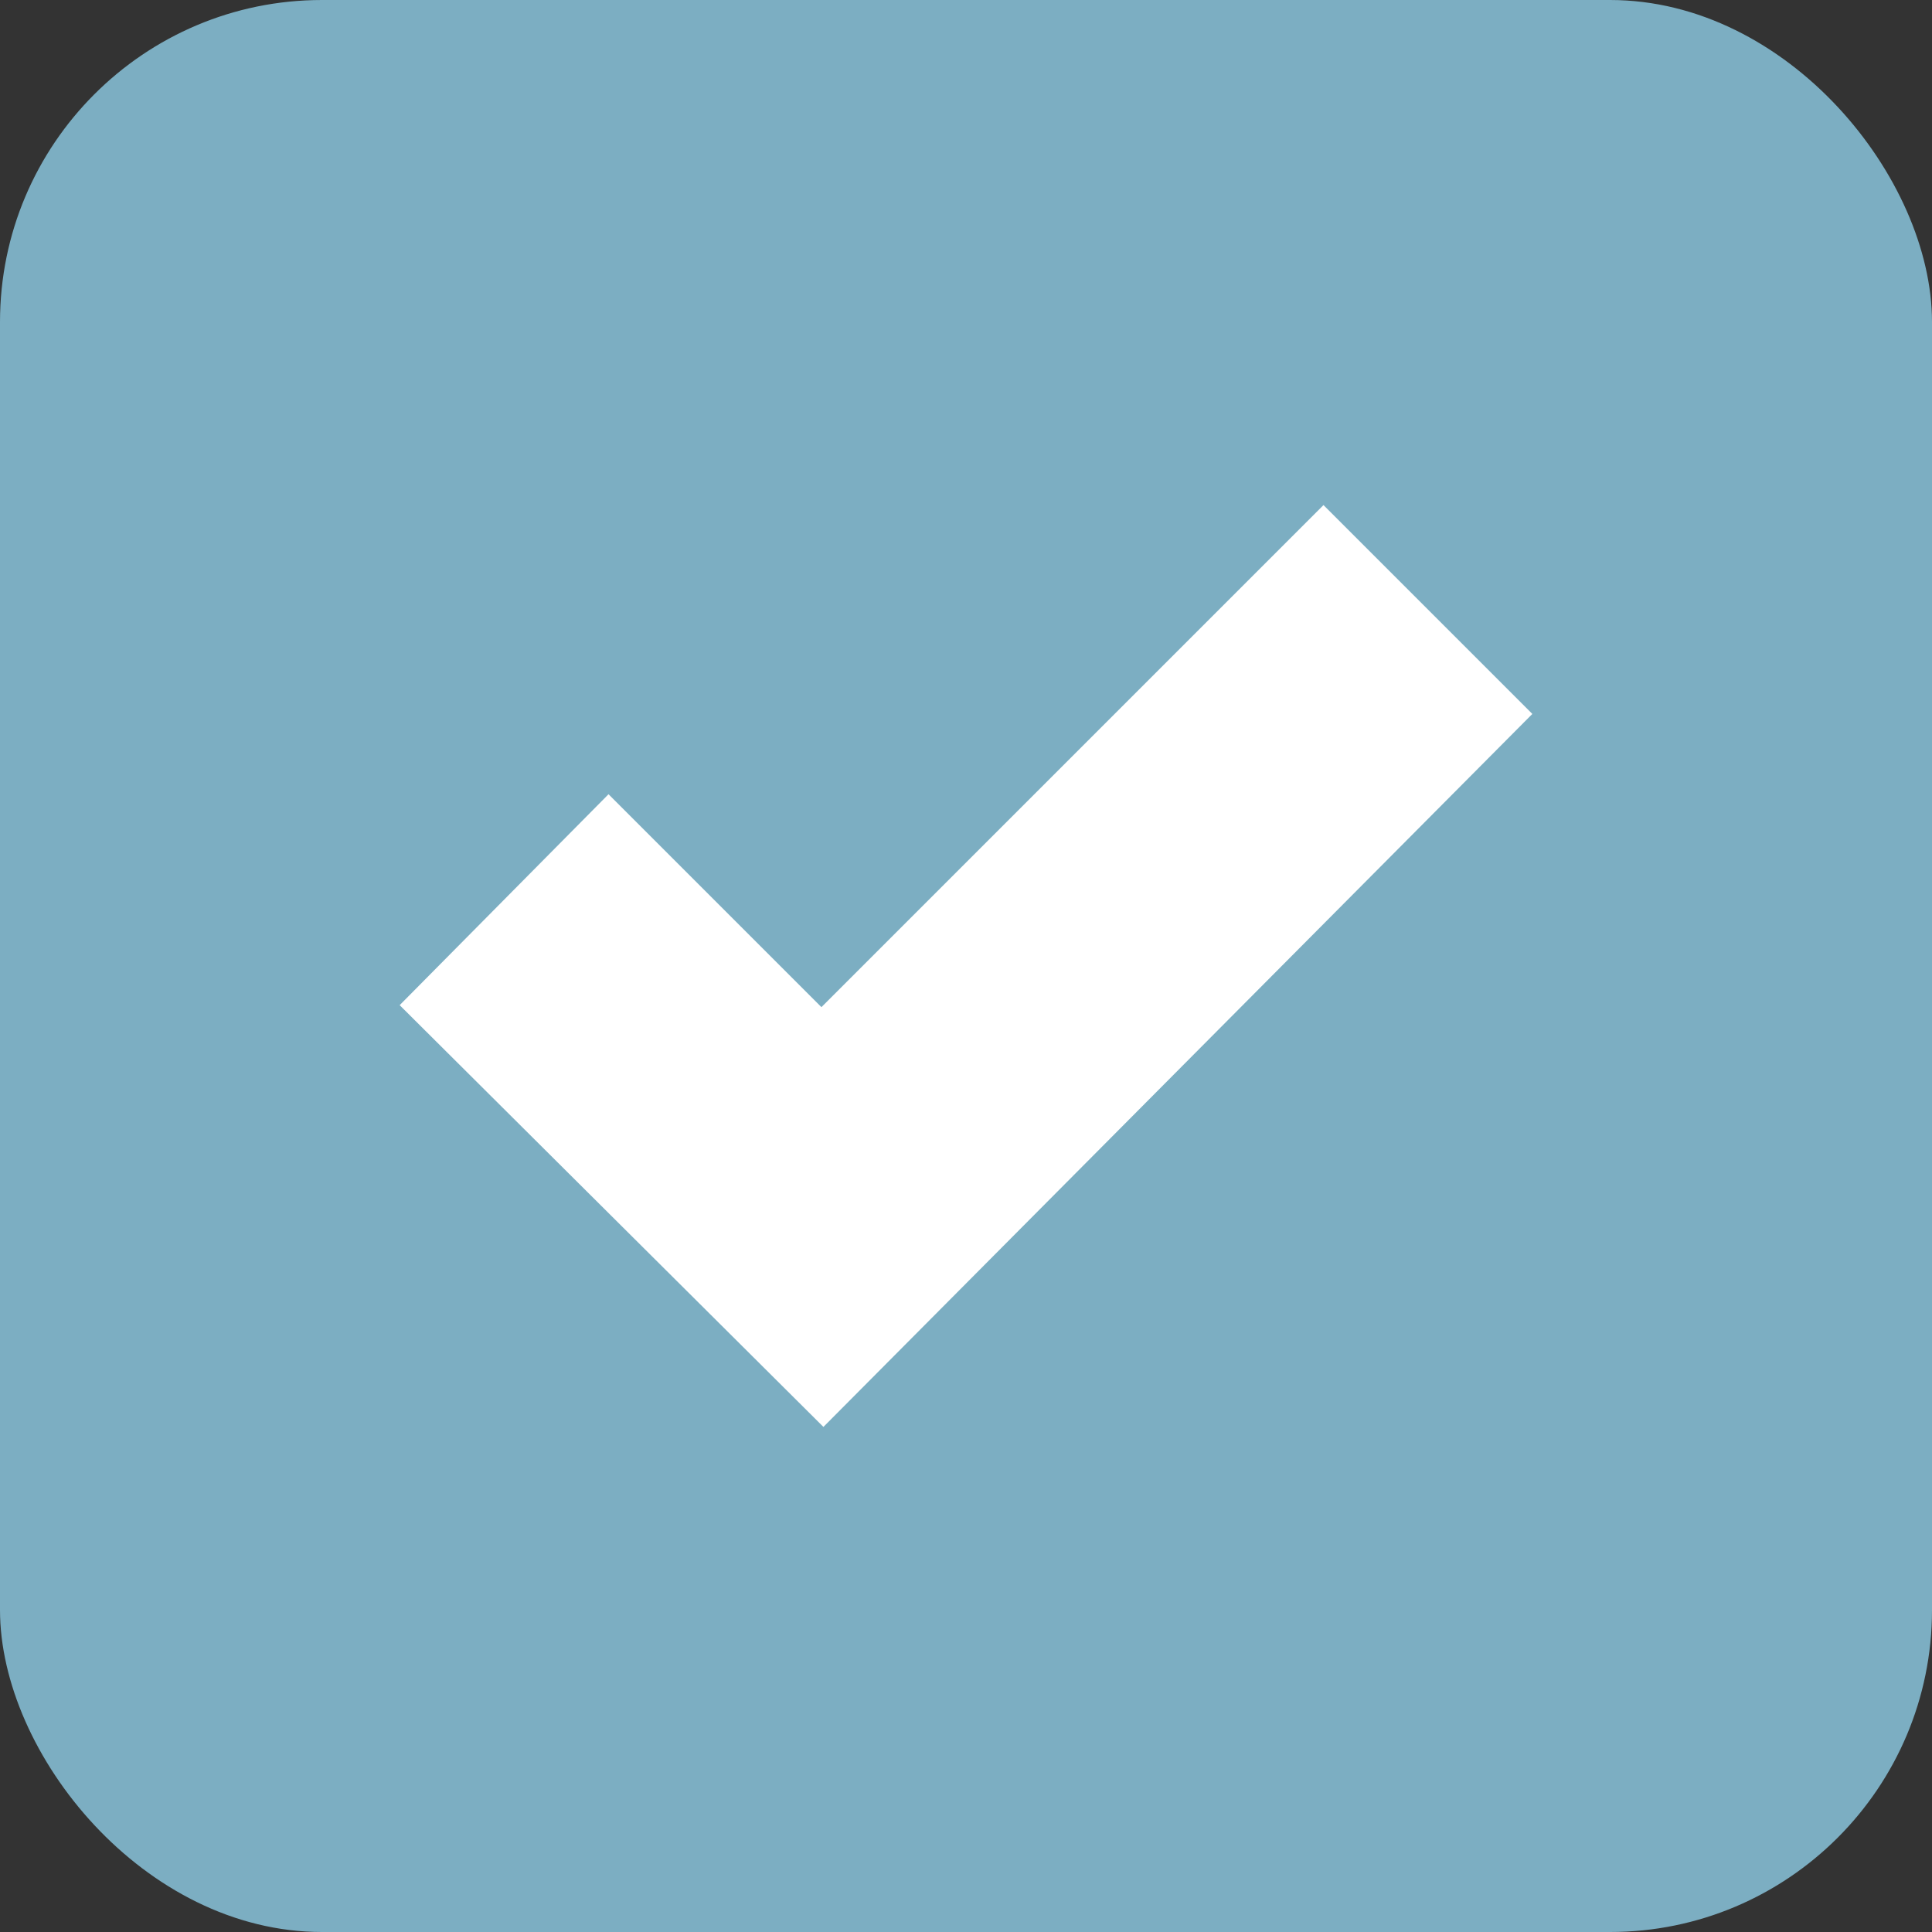
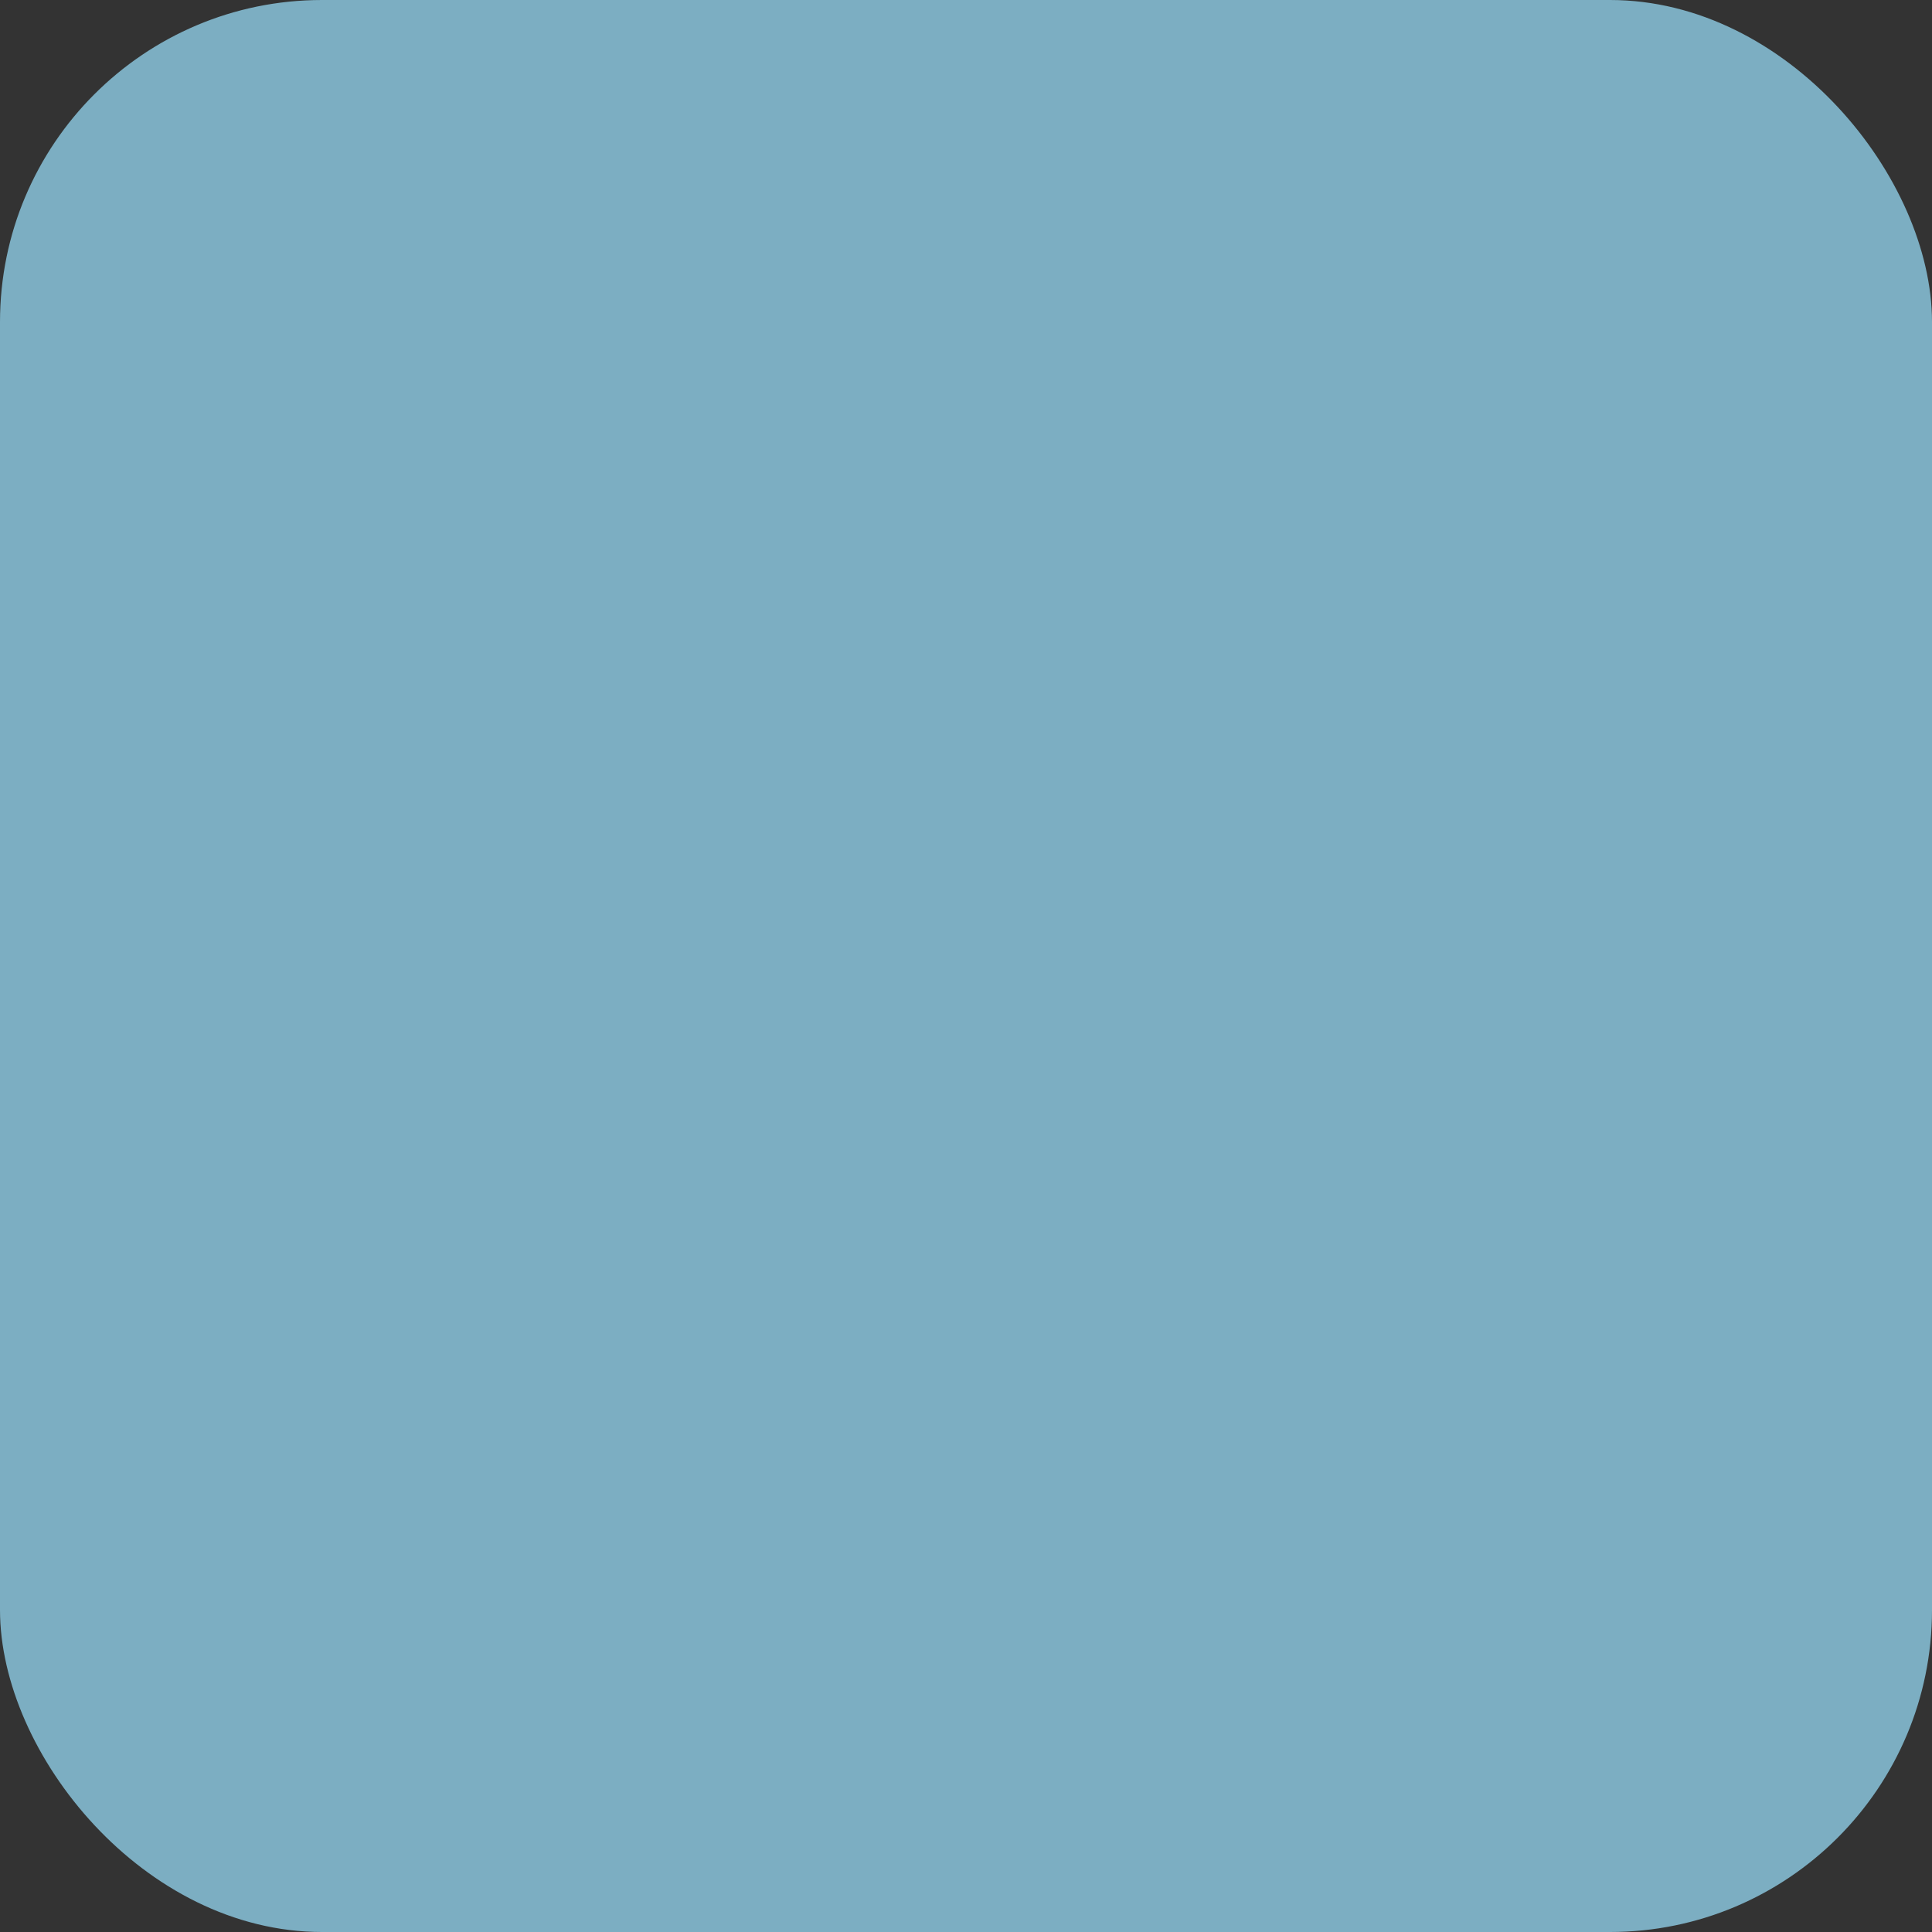
<svg xmlns="http://www.w3.org/2000/svg" width="30" height="30" viewBox="0 0 30 30" fill="none">
  <rect x="0" y="0" width="30" height="30" fill="#333333" stroke="none" />
  <rect width="30" height="30" rx="5" fill="#7CAEC2" />
-   <path d="M6.206 15.608L12.786 22.157L23.794 11.086L20.551 7.843L12.755 15.639L9.449 12.333L6.206 15.608Z" fill="white" />
</svg>